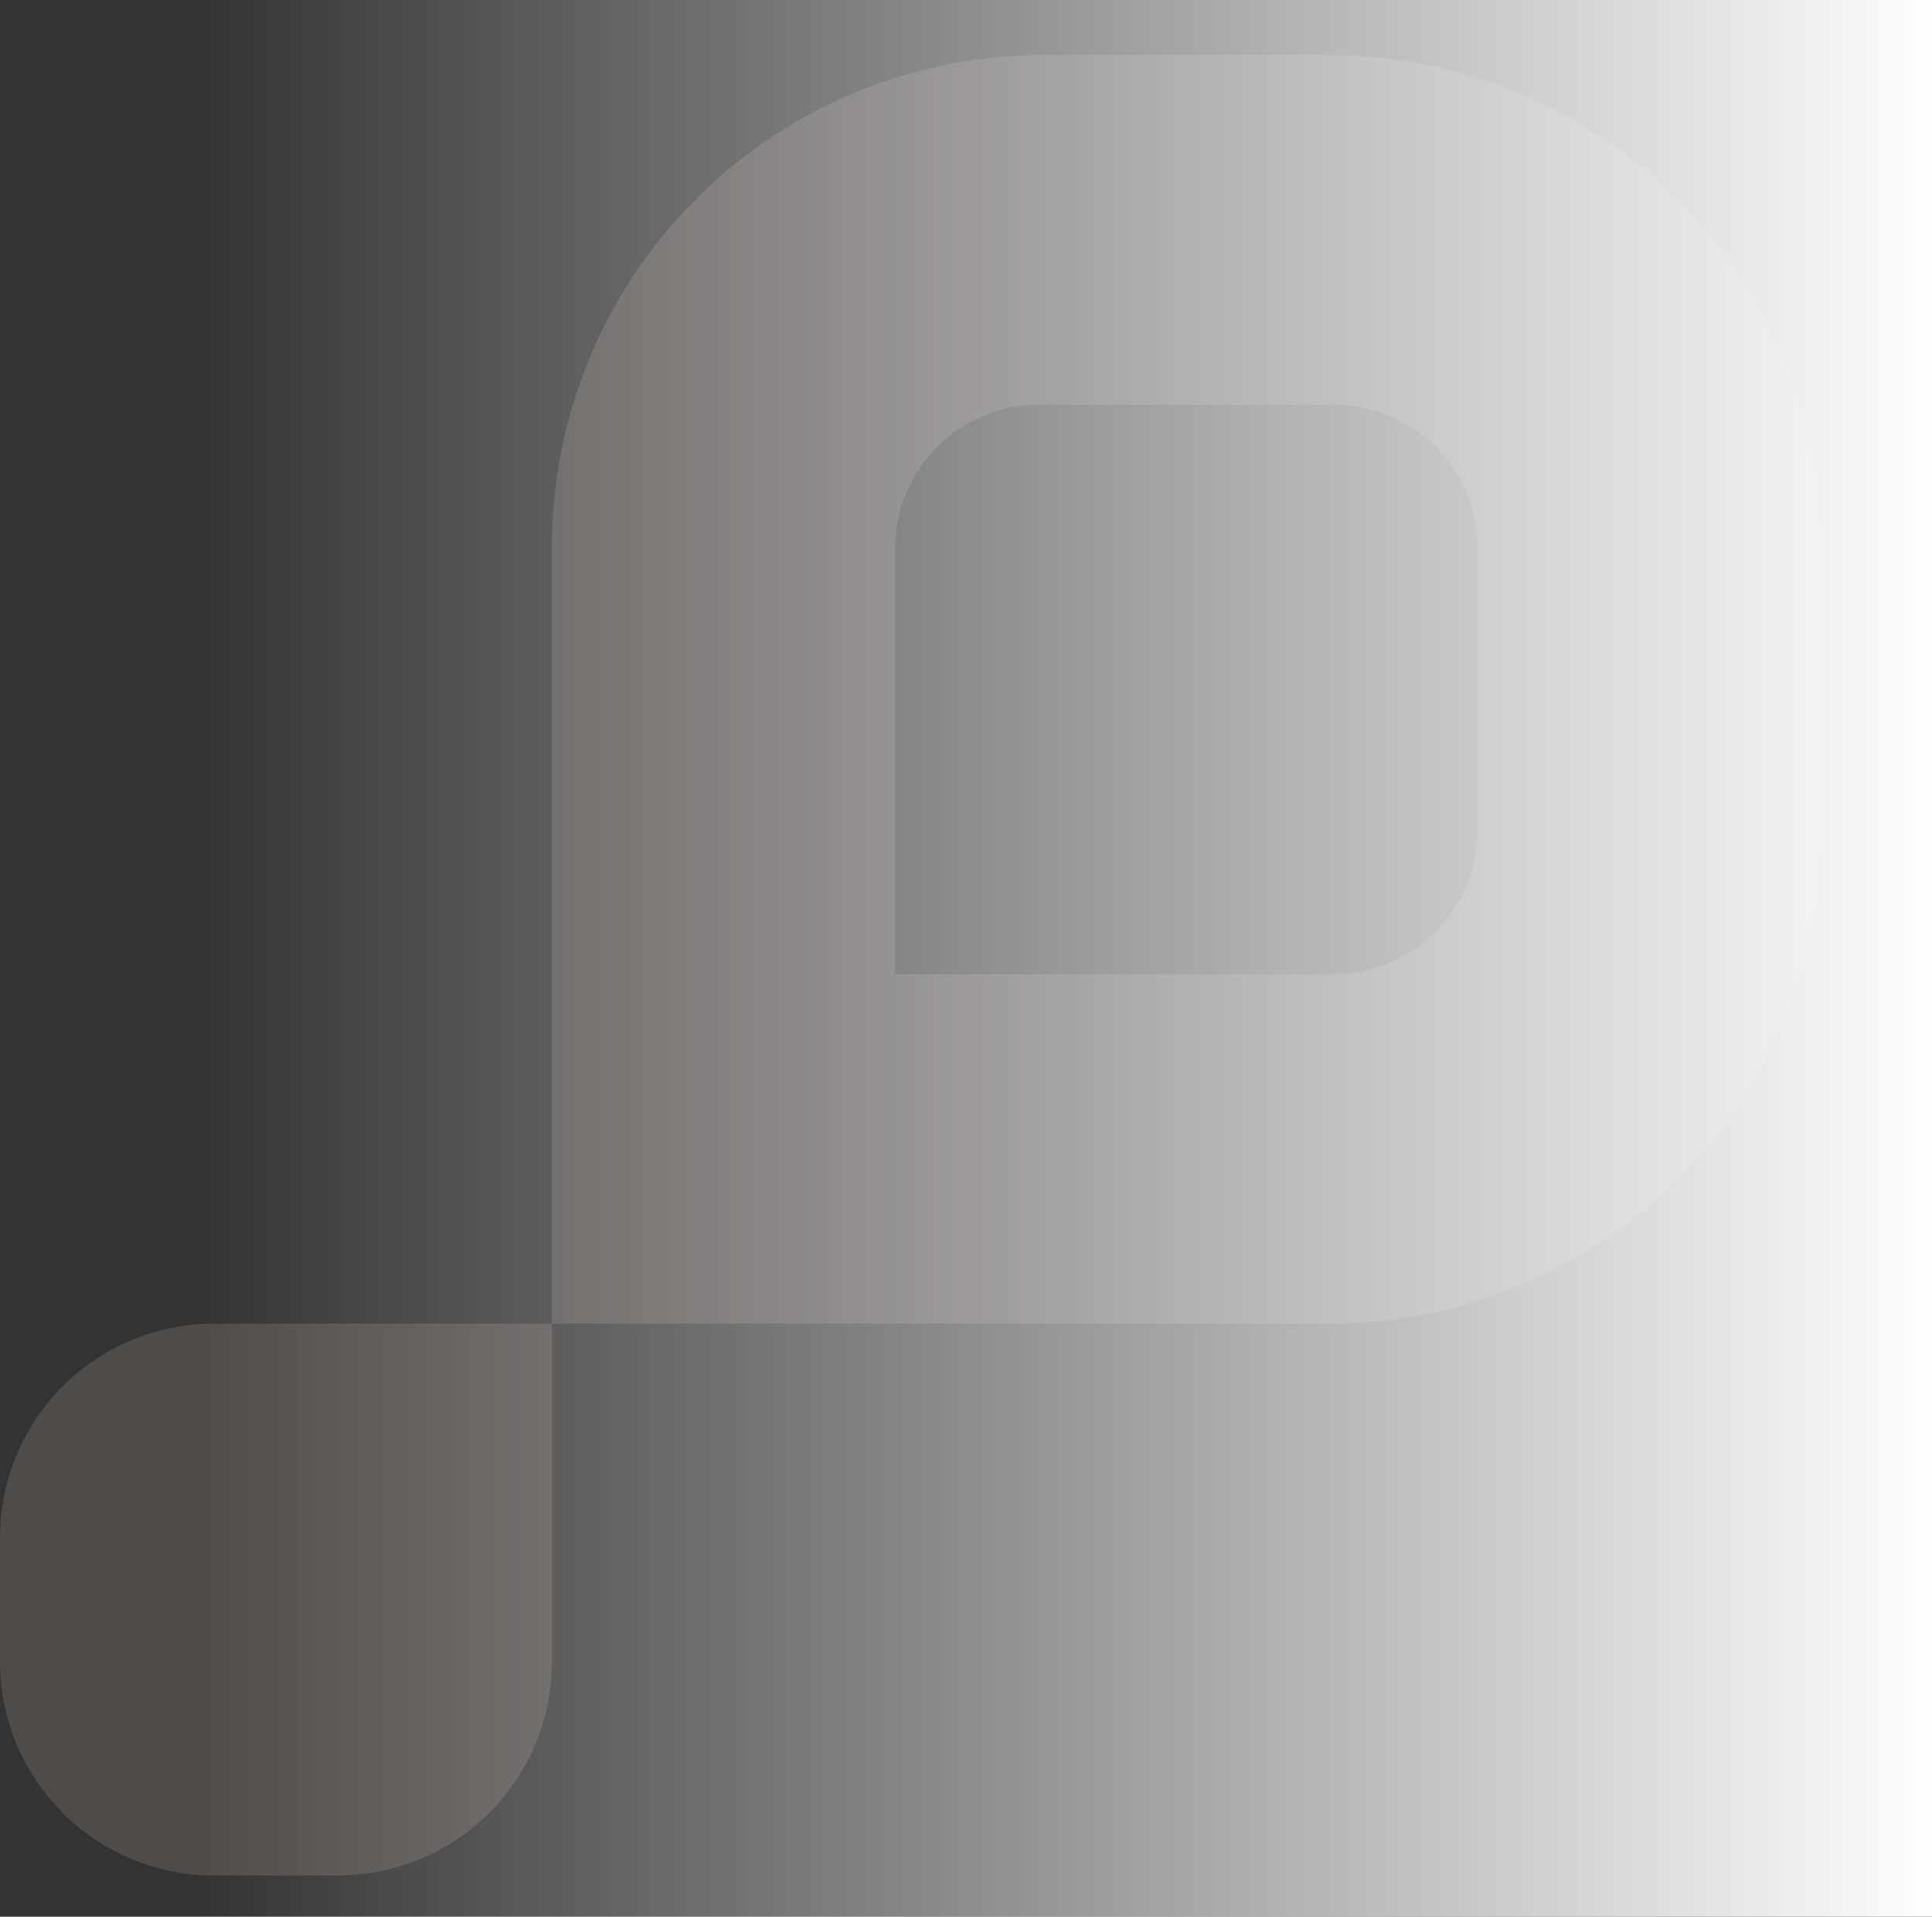
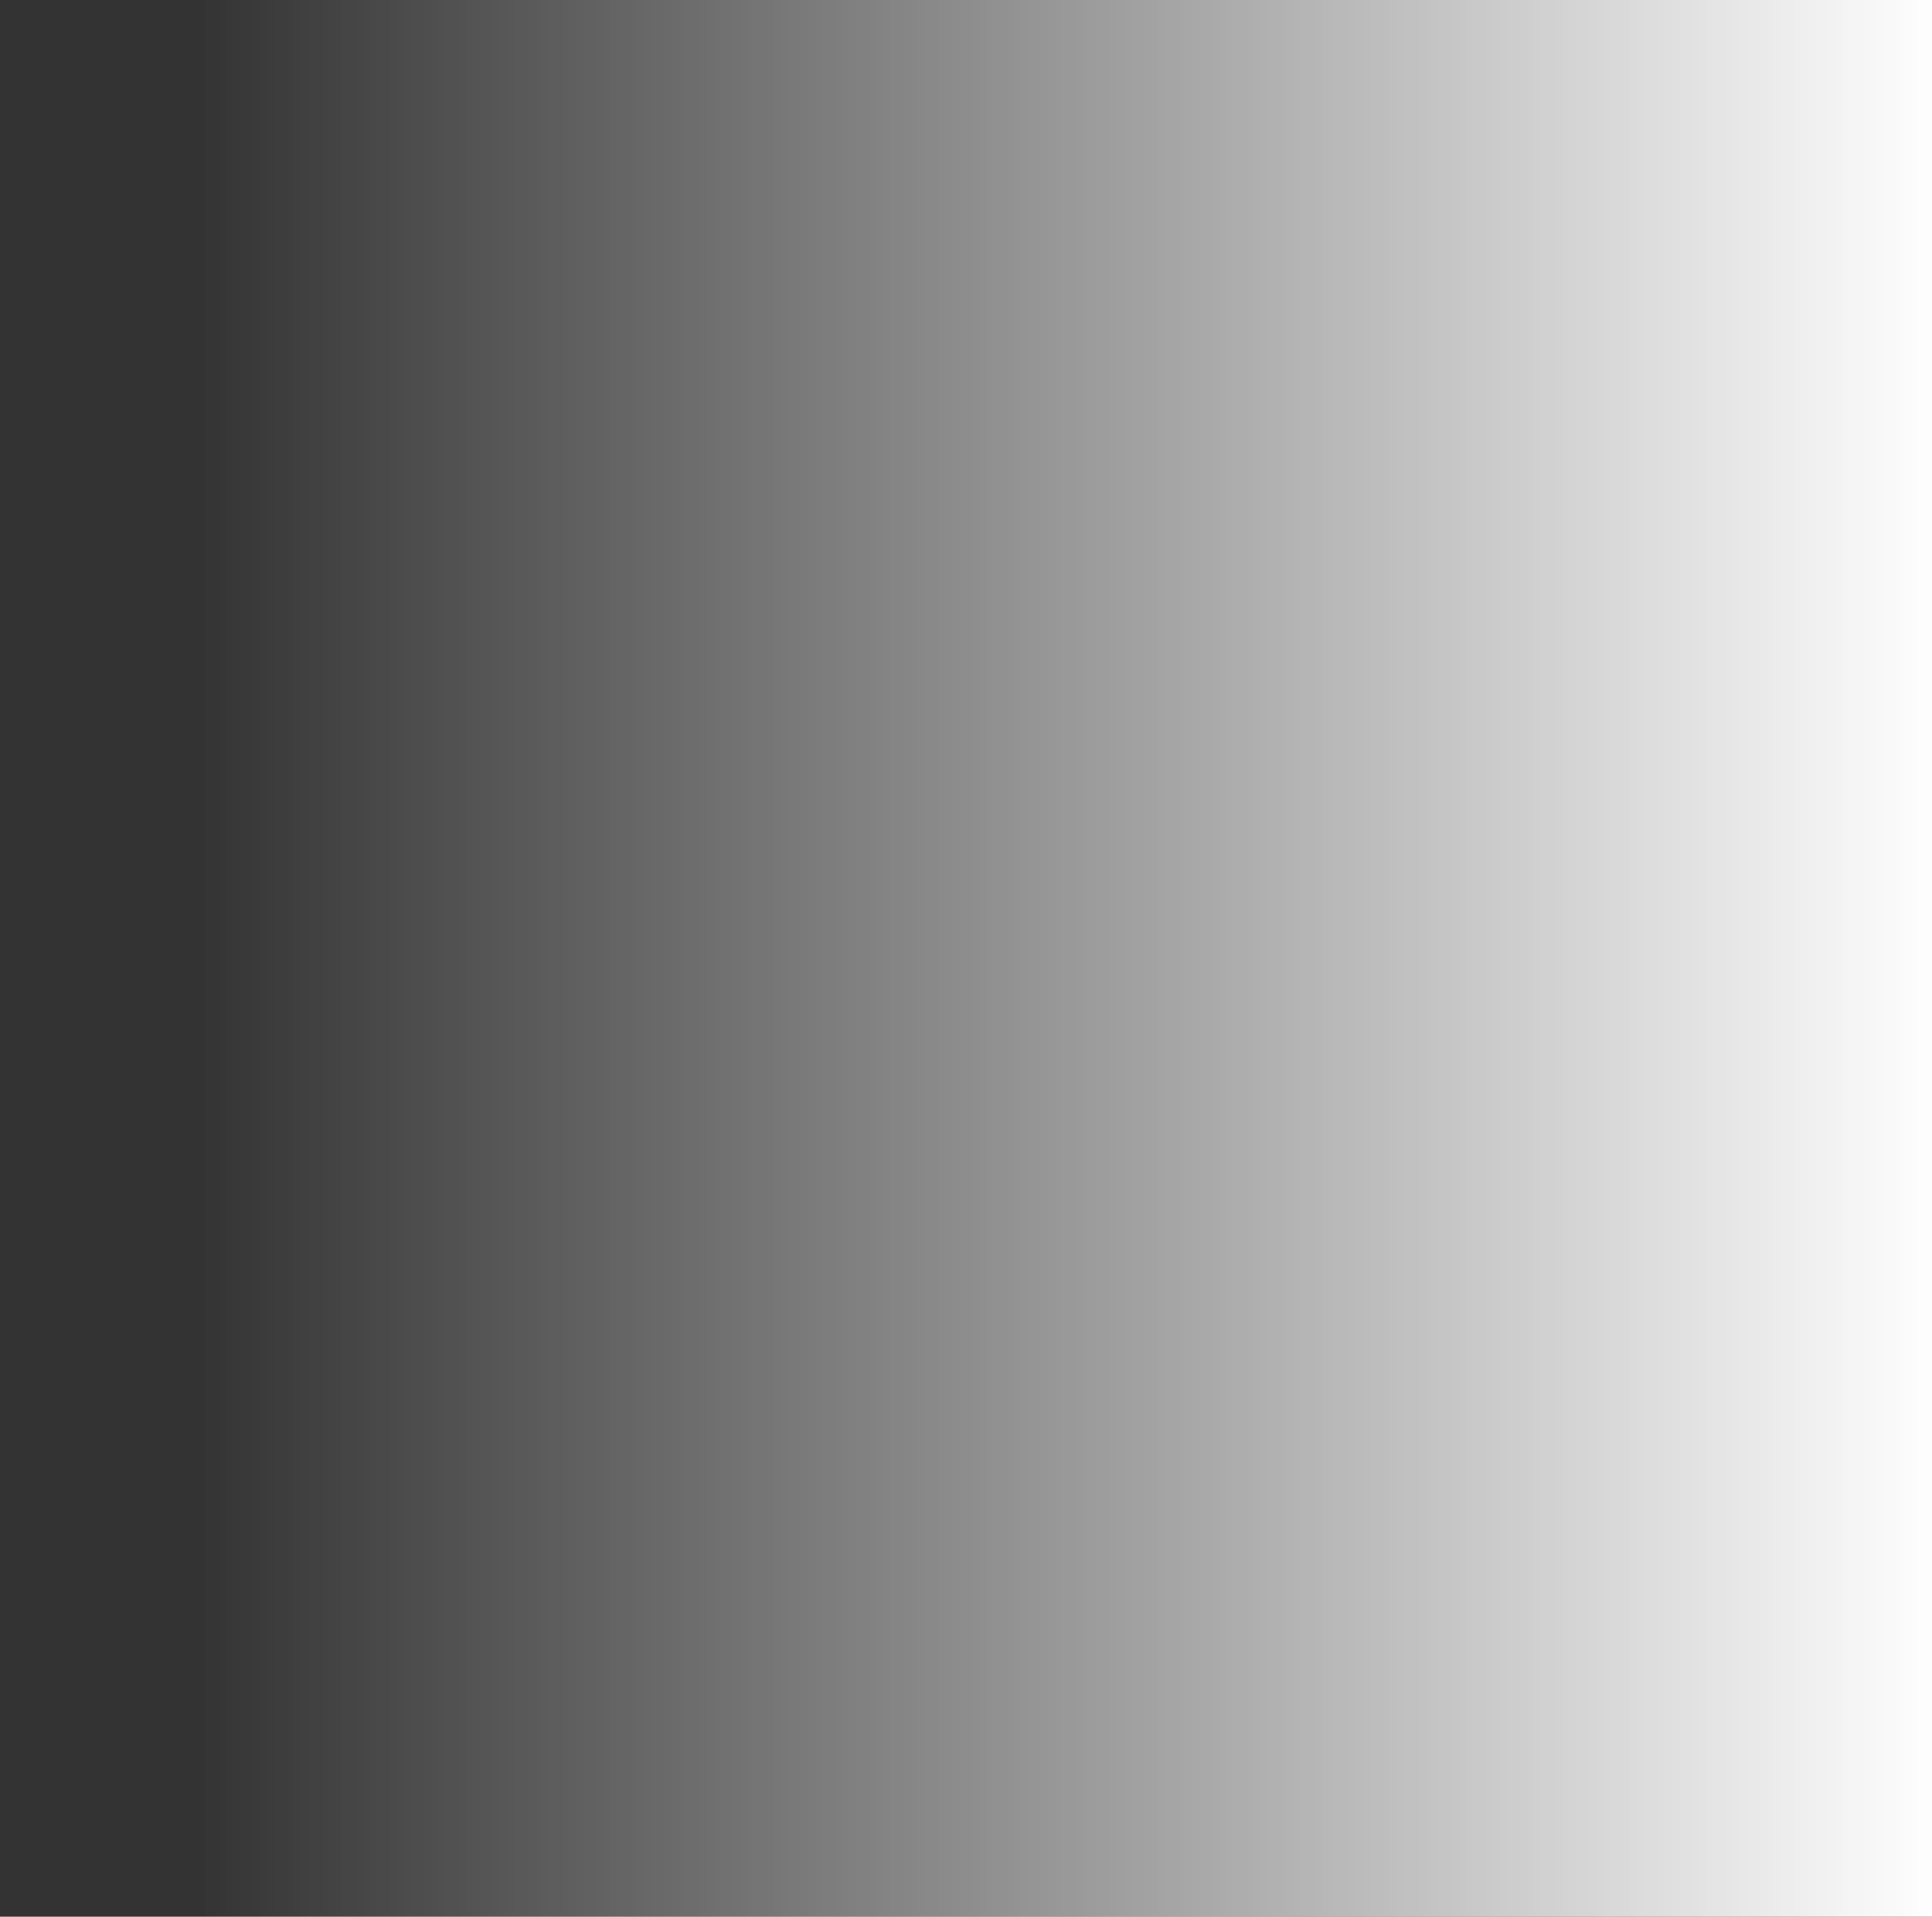
<svg xmlns="http://www.w3.org/2000/svg" width="386" height="383" viewBox="0 0 386 383">
  <rect x="0" y="0" width="386" height="383" fill="#333333" stroke="none" />
  <defs>
    <linearGradient id="linear-gradient" x1="1" x2="0" gradientUnits="objectBoundingBox">
      <stop offset="0" stop-color="#fff" />
      <stop offset="1" stop-color="#fff" stop-opacity="0" />
    </linearGradient>
  </defs>
  <g id="Group_1641" data-name="Group 1641" transform="translate(41 -192)">
    <g id="Group_1397" data-name="Group 1397" transform="translate(-856.177 -6012.359)" opacity="0.2">
-       <path id="Path_153" data-name="Path 153" d="M1296.041,358.6V333.7a42.737,42.737,0,0,1,42.686-42.688h67.588V358.6a42.735,42.735,0,0,1-42.687,42.685h-24.9a42.735,42.735,0,0,1-42.686-42.685" transform="translate(-480.864 6177.845)" fill="#bdac9f" />
-       <path id="Subtraction_8" data-name="Subtraction 8" d="M155.375,253.493H0V98.118A98.243,98.243,0,0,1,98.146,0h57.229A98.233,98.233,0,0,1,253.5,98.118v57.258A98.233,98.233,0,0,1,155.375,253.493Zm-58-183.659a28.833,28.833,0,0,0-28.81,28.789v85.038H156.15a28.842,28.842,0,0,0,28.81-28.81V98.622a28.833,28.833,0,0,0-28.81-28.789Z" transform="translate(925.444 6215.361)" fill="#bdac9f" stroke="rgba(0,0,0,0)" stroke-miterlimit="10" stroke-width="1" />
-     </g>
+       </g>
    <rect id="austin-distel-wD1LRb9OeEo-unsplash" width="345" height="383" transform="translate(0 192)" fill="url(#linear-gradient)" />
  </g>
</svg>